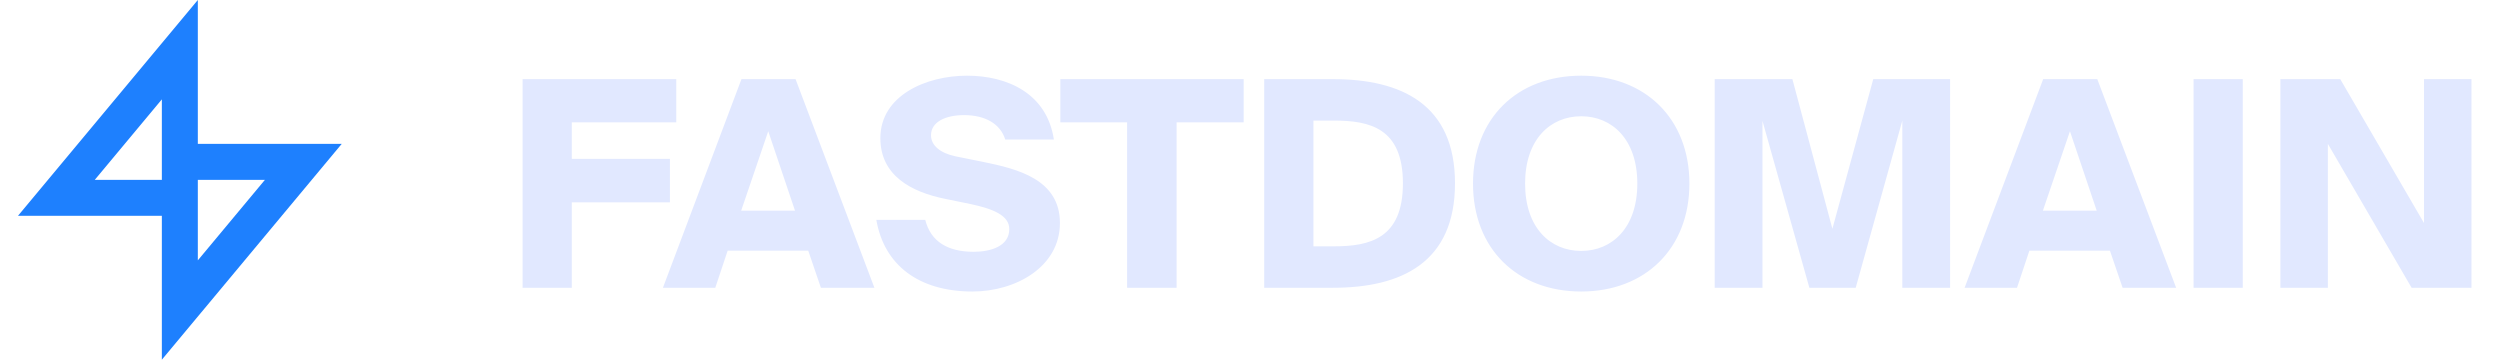
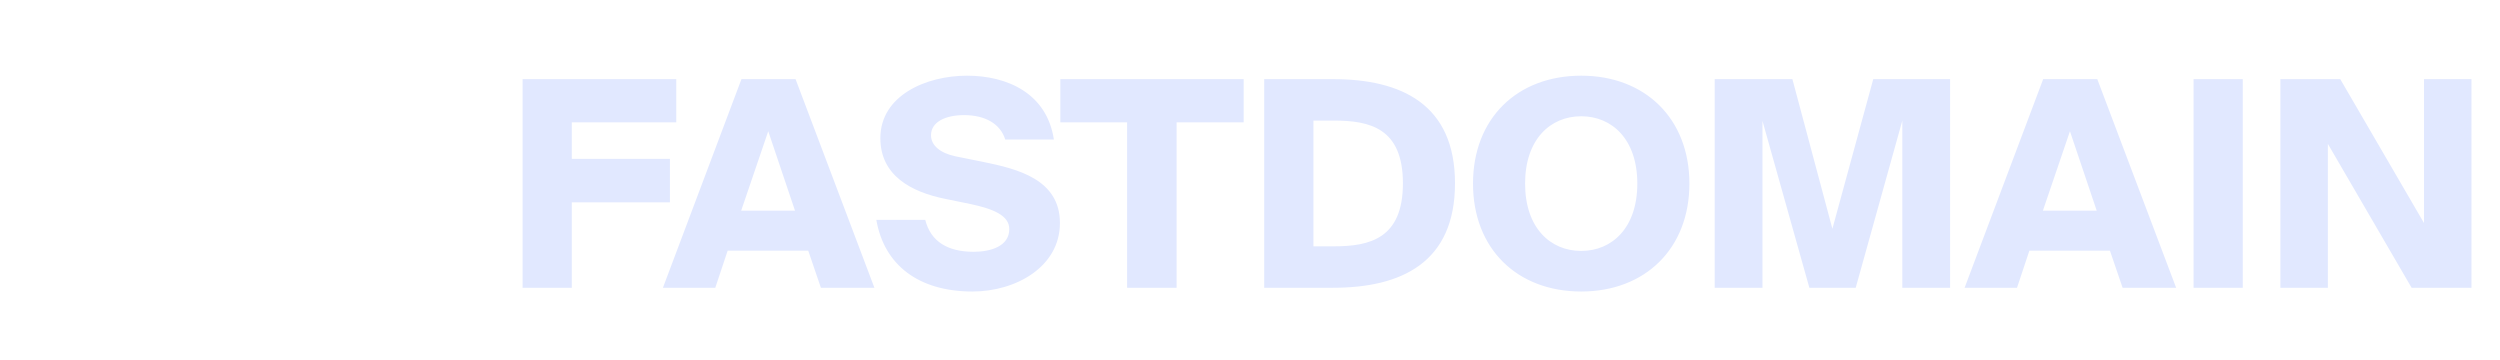
<svg xmlns="http://www.w3.org/2000/svg" width="139" height="20" viewBox="0 0 139 20" fill="none">
  <g clip-path="url(#clip0_110_2801)">
    <path fill-rule="evenodd" clip-rule="evenodd" d="M5.269 10L8.999 5.524V10H5.269ZM10.999 10H14.729L10.999 14.476V10ZM18.999 8H10.999V-0L0.999 12H8.999V20L18.999 8Z" fill="#1E80FE" />
  </g>
-   <path d="M29.056 16V4.4H37.6V6.8H31.792V8.832H37.248V11.248H31.792V16H29.056ZM36.858 16L41.225 4.4H44.233L48.617 16H45.642L44.938 13.936H40.458L39.77 16H36.858ZM42.714 7.296L41.209 11.712H44.202L42.714 7.296ZM58.596 7.76H55.892C55.62 6.88 54.772 6.4 53.604 6.4C52.532 6.4 51.764 6.8 51.764 7.52C51.764 8.096 52.292 8.512 53.108 8.688L54.692 9.008C56.564 9.392 58.932 9.968 58.932 12.4C58.932 14.832 56.484 16.208 54.068 16.208C51.076 16.208 49.156 14.736 48.724 12.224H51.444C51.748 13.44 52.708 14 54.132 14C55.076 14 56.116 13.696 56.116 12.736C56.116 11.984 55.236 11.616 53.956 11.344L52.548 11.056C50.66 10.672 48.948 9.76 48.948 7.68C48.948 5.312 51.492 4.208 53.764 4.208C56.02 4.208 58.212 5.2 58.596 7.76ZM62.667 16V6.8H58.955V4.4H69.147V6.8H65.419V16H62.667ZM78.002 10.192C78.002 7.12 76.162 6.704 74.162 6.704H73.026V13.696H74.162C76.162 13.696 78.002 13.264 78.002 10.192ZM70.29 4.4H74.114C77.906 4.4 80.898 5.792 80.898 10.192C80.898 14.608 77.906 16 74.114 16H70.29V4.4ZM84.795 10.208C84.795 12.672 86.203 13.952 87.915 13.952C89.627 13.952 91.035 12.672 91.035 10.208C91.035 7.744 89.627 6.464 87.915 6.464C86.203 6.464 84.795 7.744 84.795 10.208ZM93.931 10.208C93.931 13.824 91.467 16.208 87.915 16.208C84.347 16.208 81.899 13.824 81.899 10.208C81.899 6.592 84.347 4.208 87.915 4.208C91.467 4.208 93.931 6.592 93.931 10.208ZM103.177 16H100.601L97.993 6.72V16H95.337V4.4H99.657L101.881 12.72L104.153 4.4H108.425V16H105.769V6.704L103.177 16ZM109.232 16L113.601 4.4H116.609L120.993 16H118.017L117.312 13.936H112.833L112.145 16H109.232ZM115.089 7.296L113.585 11.712H116.577L115.089 7.296ZM124.698 4.4V16H121.962V4.4H124.698ZM137.414 16H134.086L129.43 8V16H126.79V4.4H130.118L134.774 12.4V4.4H137.414V16Z" fill="#E1E8FF" />
+   <path d="M29.056 16V4.4H37.6V6.8H31.792V8.832H37.248V11.248H31.792V16H29.056ZM36.858 16L41.225 4.4H44.233L48.617 16H45.642L44.938 13.936H40.458L39.77 16H36.858ZM42.714 7.296L41.209 11.712H44.202L42.714 7.296ZM58.596 7.76H55.892C55.62 6.88 54.772 6.4 53.604 6.4C52.532 6.4 51.764 6.8 51.764 7.52C51.764 8.096 52.292 8.512 53.108 8.688L54.692 9.008C56.564 9.392 58.932 9.968 58.932 12.4C58.932 14.832 56.484 16.208 54.068 16.208C51.076 16.208 49.156 14.736 48.724 12.224H51.444C51.748 13.44 52.708 14 54.132 14C55.076 14 56.116 13.696 56.116 12.736C56.116 11.984 55.236 11.616 53.956 11.344L52.548 11.056C50.66 10.672 48.948 9.76 48.948 7.68C48.948 5.312 51.492 4.208 53.764 4.208C56.02 4.208 58.212 5.2 58.596 7.76ZM62.667 16V6.8H58.955V4.4H69.147V6.8H65.419V16H62.667ZM78.002 10.192C78.002 7.12 76.162 6.704 74.162 6.704H73.026V13.696H74.162C76.162 13.696 78.002 13.264 78.002 10.192ZM70.29 4.4H74.114C77.906 4.4 80.898 5.792 80.898 10.192C80.898 14.608 77.906 16 74.114 16H70.29V4.4ZM84.795 10.208C84.795 12.672 86.203 13.952 87.915 13.952C89.627 13.952 91.035 12.672 91.035 10.208C91.035 7.744 89.627 6.464 87.915 6.464C86.203 6.464 84.795 7.744 84.795 10.208ZM93.931 10.208C93.931 13.824 91.467 16.208 87.915 16.208C84.347 16.208 81.899 13.824 81.899 10.208C81.899 6.592 84.347 4.208 87.915 4.208C91.467 4.208 93.931 6.592 93.931 10.208ZM103.177 16H100.601L97.993 6.72V16H95.337V4.4H99.657L101.881 12.72L104.153 4.4H108.425V16H105.769V6.704L103.177 16ZM109.232 16L113.601 4.4H116.609L120.993 16H118.017L117.312 13.936H112.833L112.145 16H109.232ZM115.089 7.296L113.585 11.712H116.577L115.089 7.296ZM124.698 4.4V16H121.962V4.4H124.698M137.414 16H134.086L129.43 8V16H126.79V4.4H130.118L134.774 12.4V4.4H137.414V16Z" fill="#E1E8FF" />
  <defs>
    <clipPath id="clip0_110_2801">
-       <rect width="20" height="20" fill="white" />
-     </clipPath>
+       </clipPath>
  </defs>
</svg>